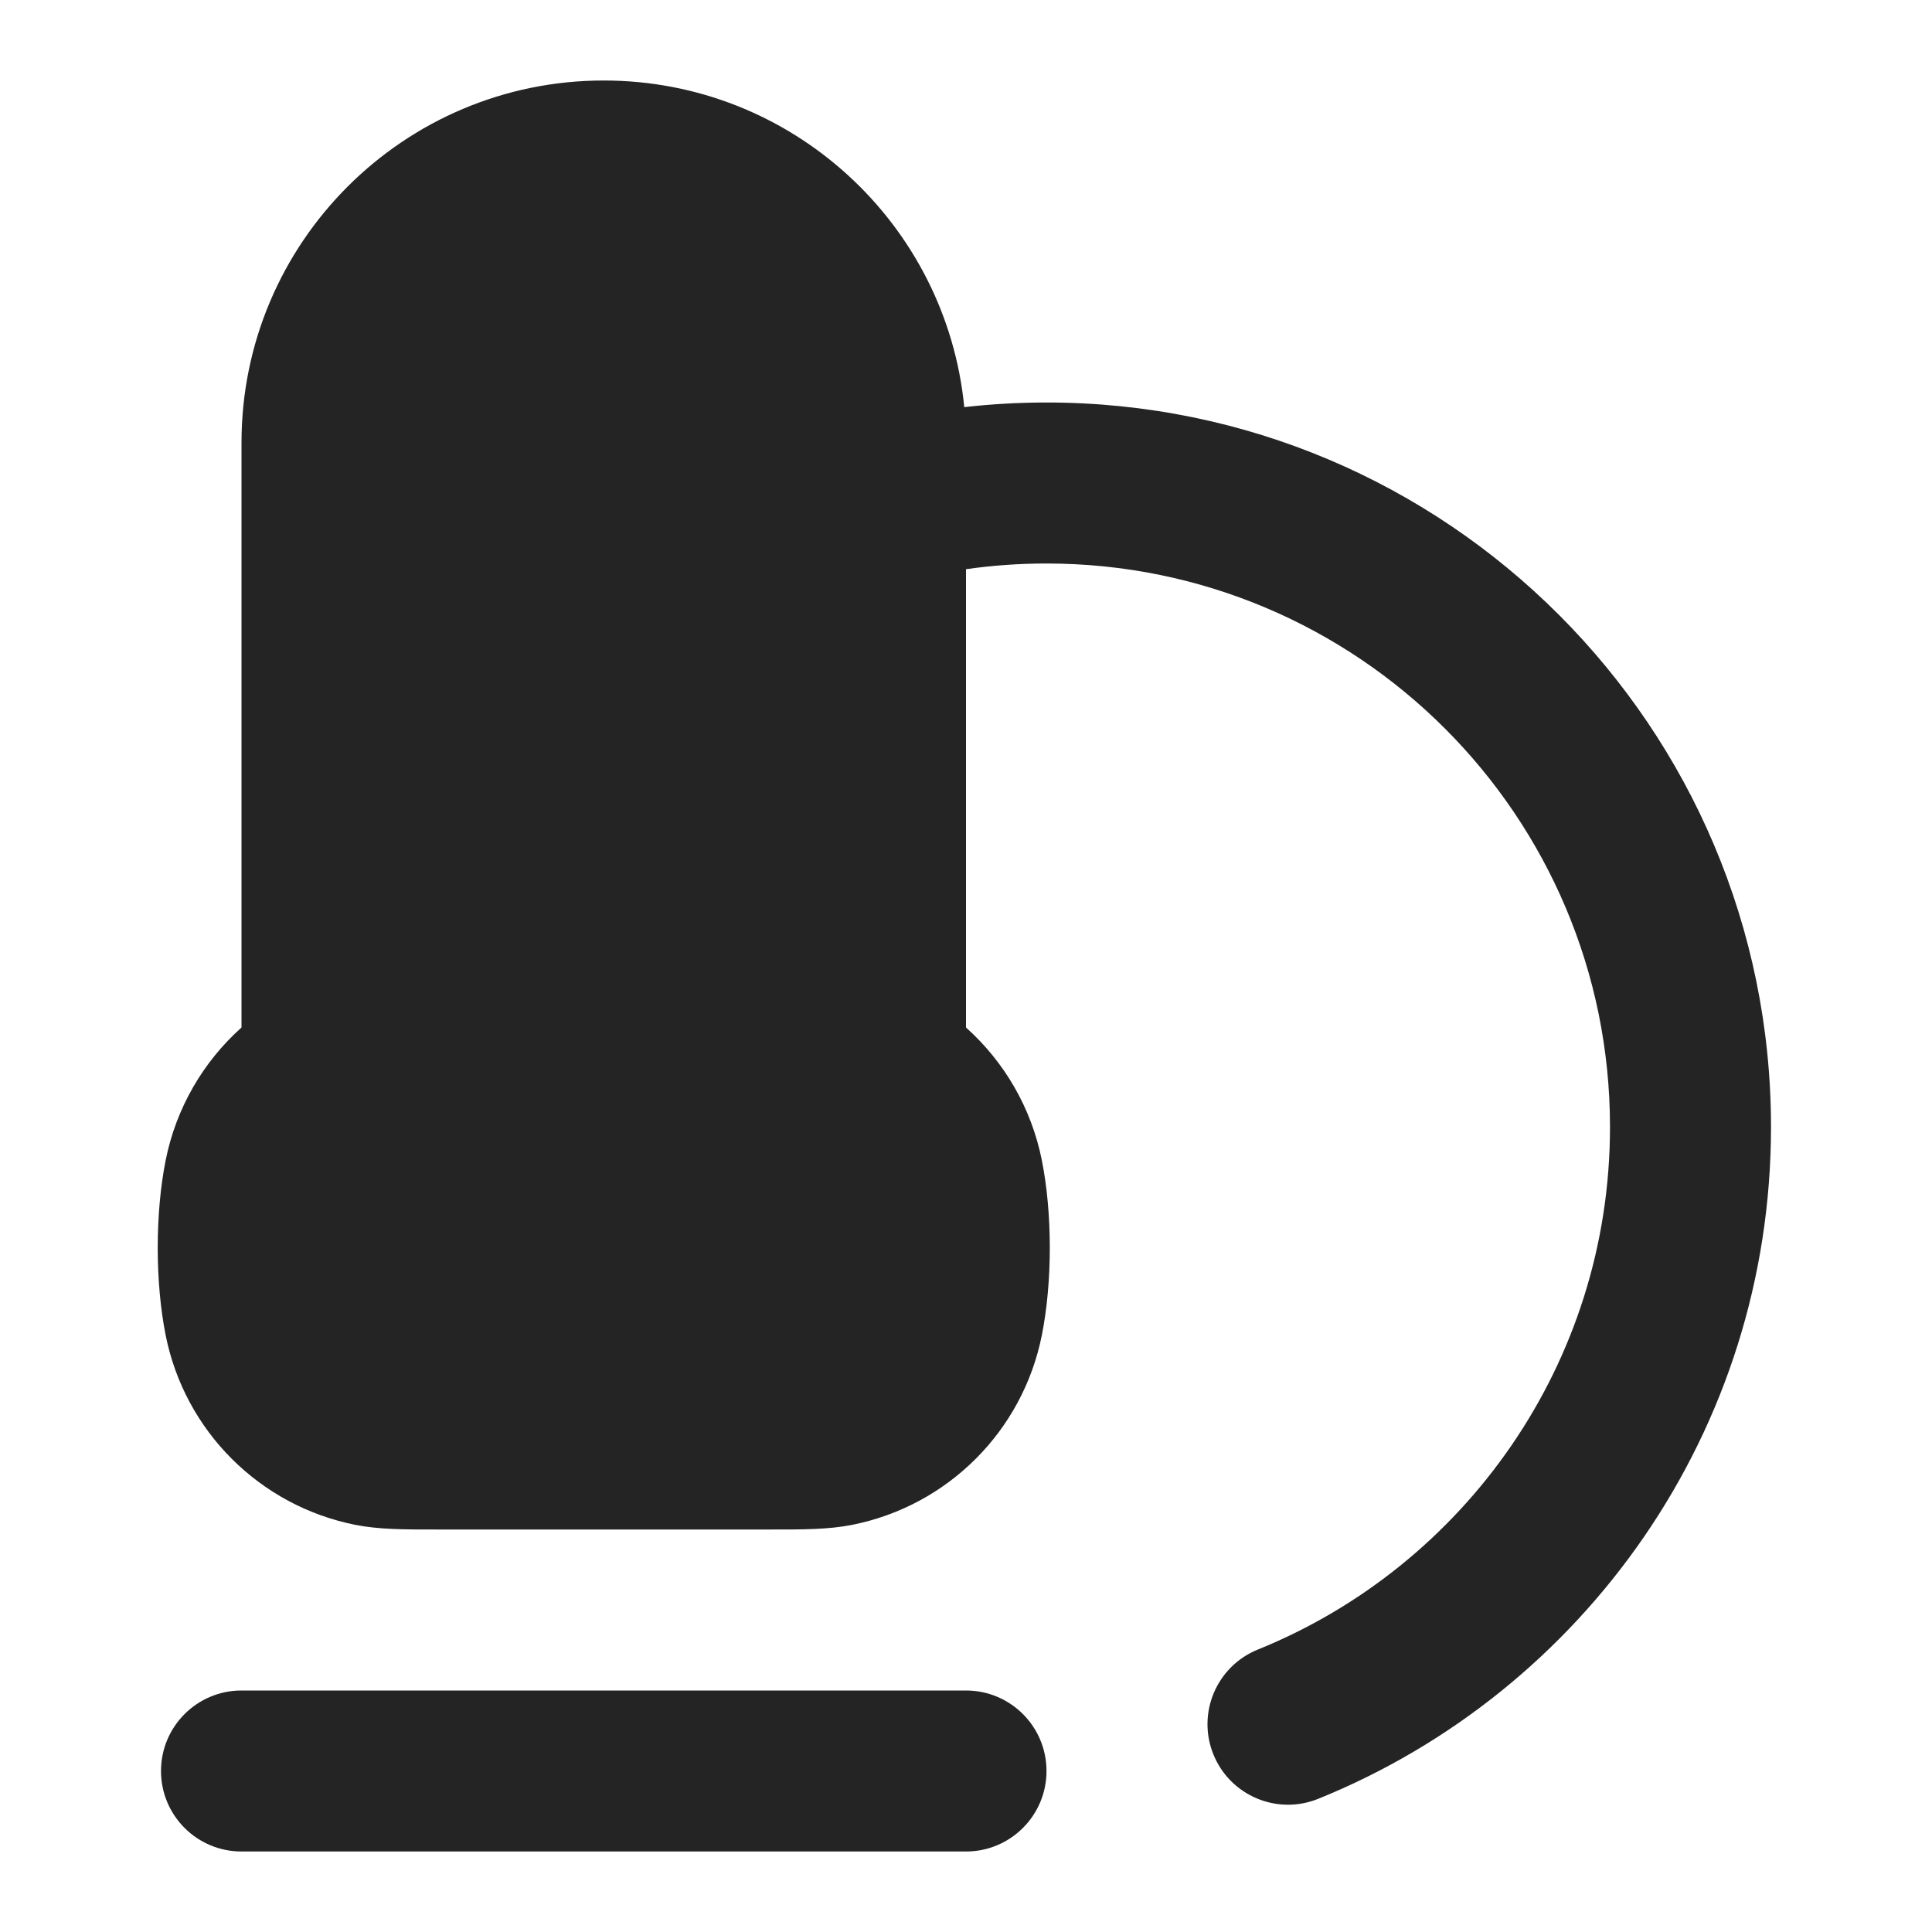
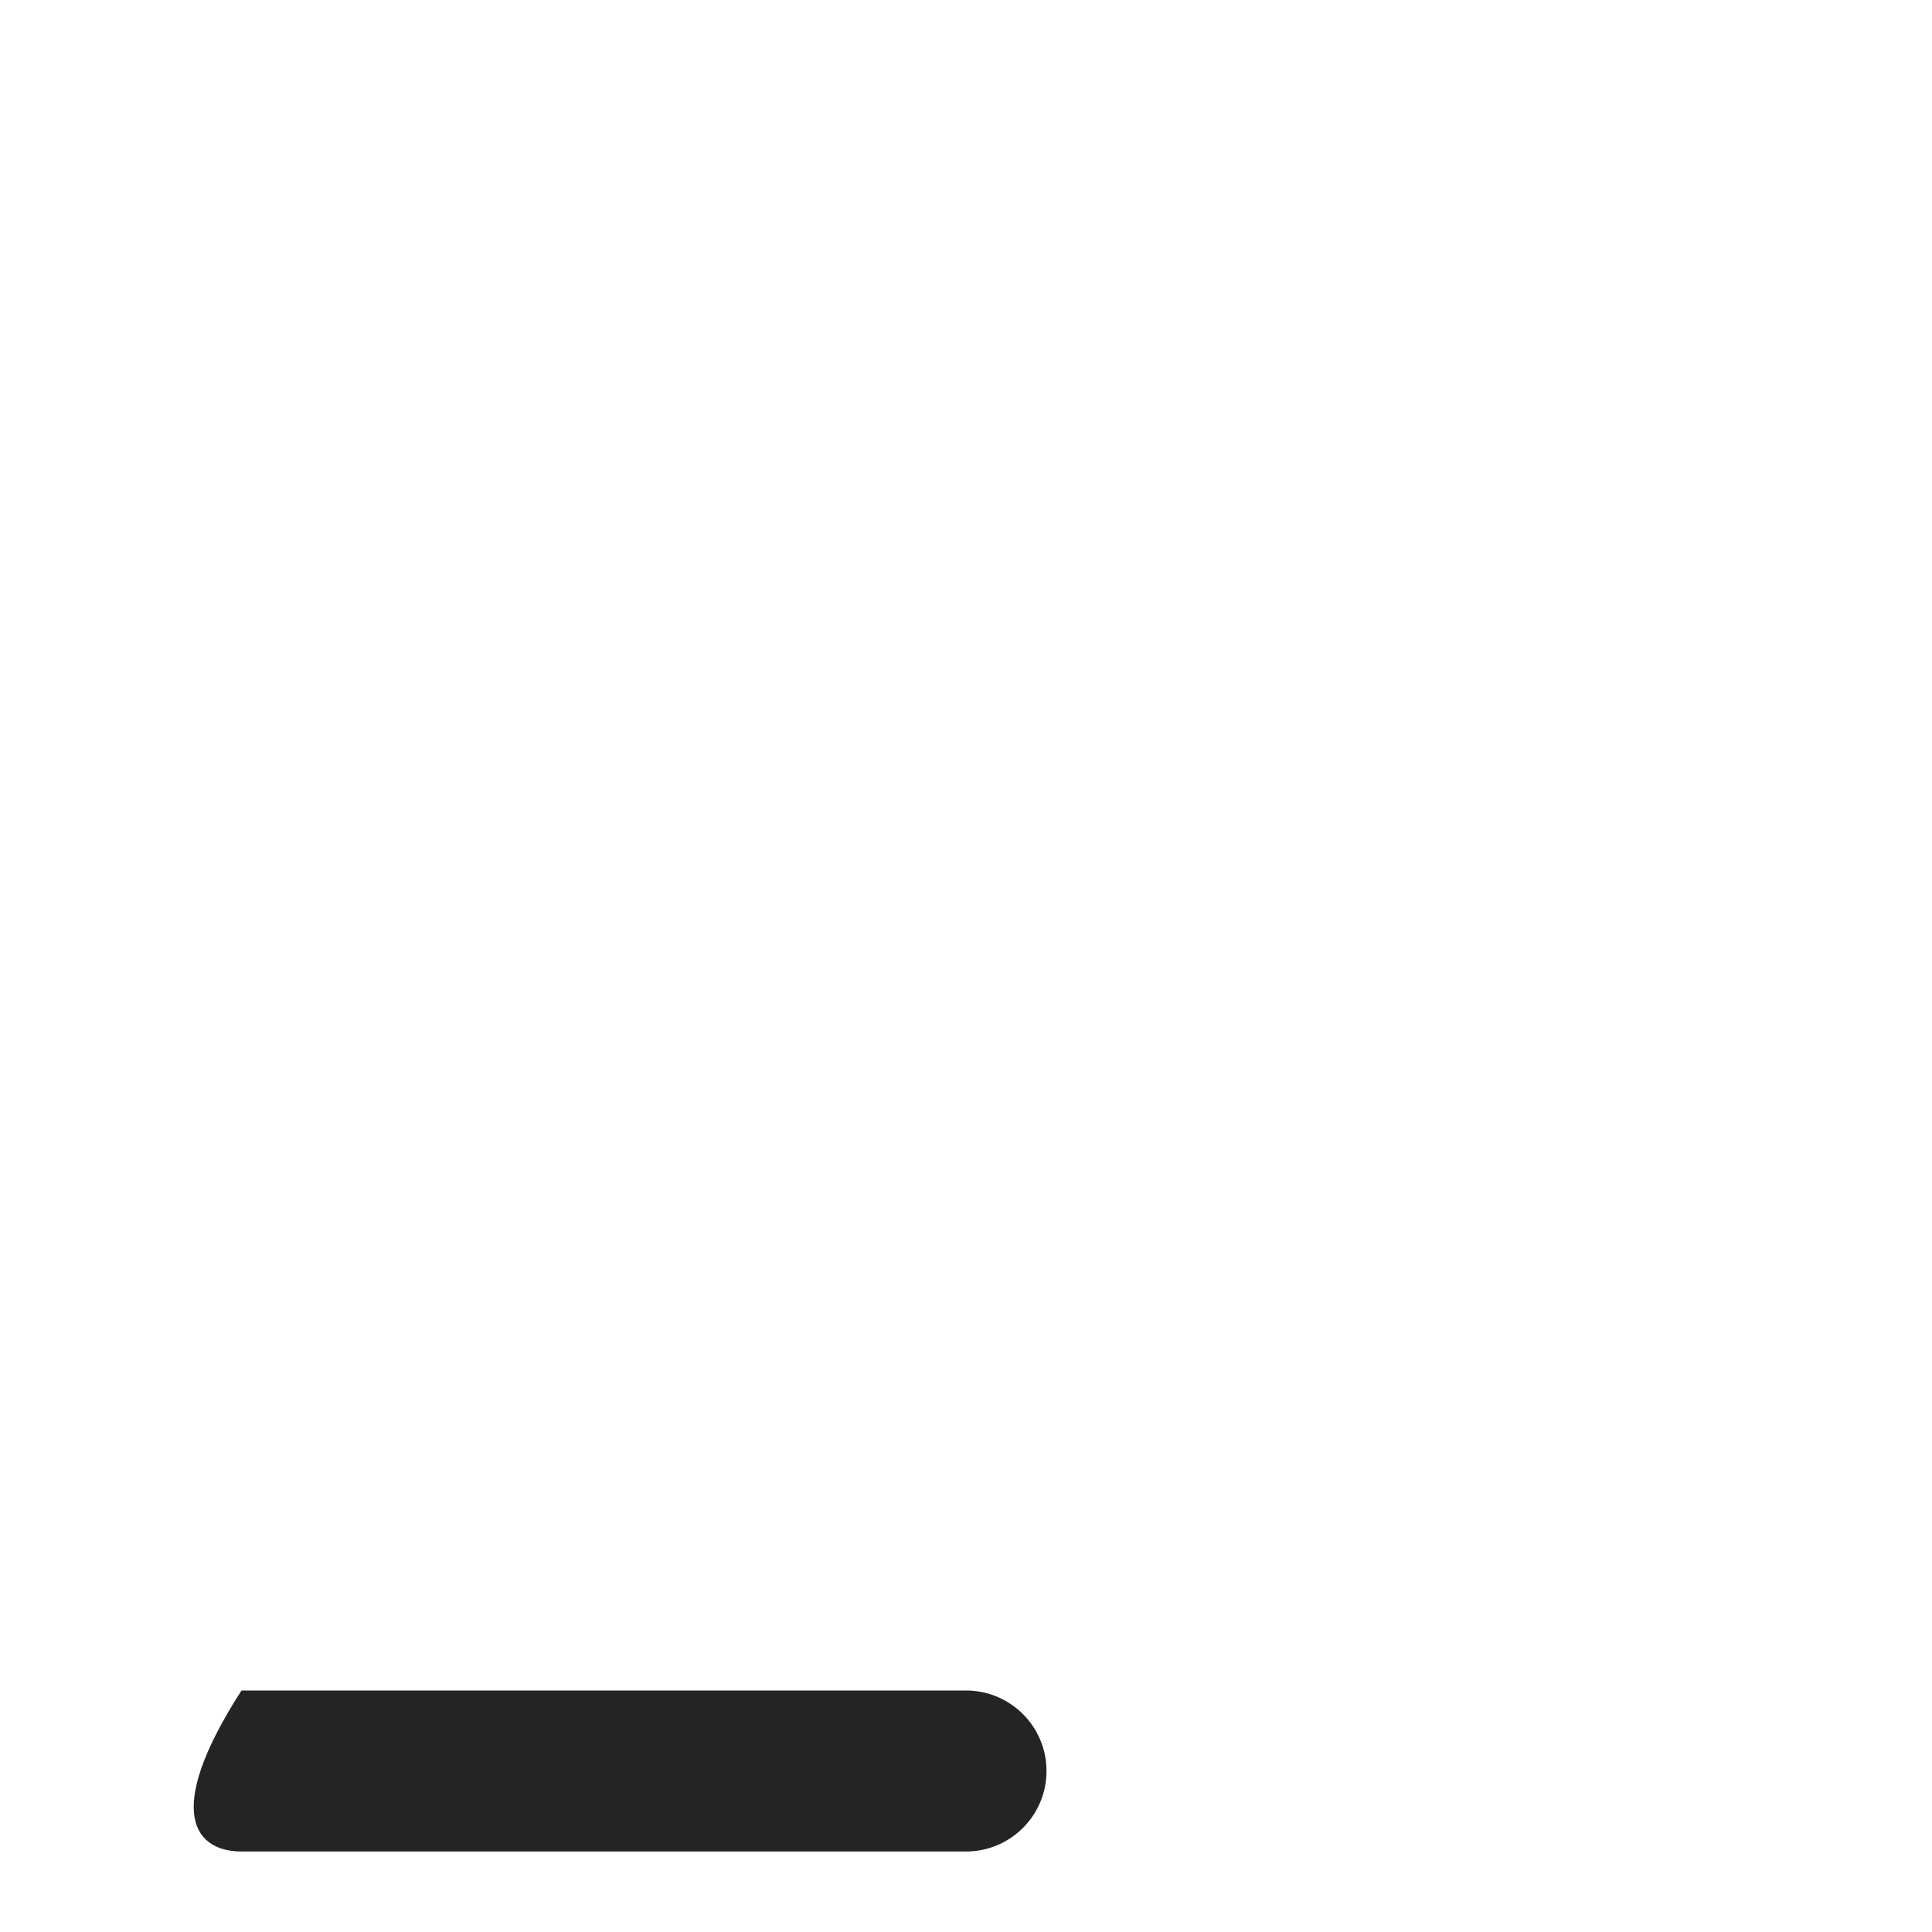
<svg xmlns="http://www.w3.org/2000/svg" width="60" height="60" viewBox="0 0 60 60" fill="none">
-   <path fill-rule="evenodd" clip-rule="evenodd" d="M7.5 13.75C7.5 7.537 12.537 2.5 18.75 2.5C24.59 2.5 29.39 6.95 29.946 12.644C30.785 12.549 31.637 12.5 32.5 12.5C44.926 12.5 55 22.574 55 35C55 44.447 49.179 52.528 40.938 55.864C39.658 56.382 38.201 55.764 37.683 54.484C37.165 53.204 37.782 51.747 39.062 51.229C45.48 48.631 50 42.34 50 35C50 25.335 42.165 17.5 32.5 17.5C31.65 17.5 30.816 17.56 30 17.677V31.91C31.187 32.972 32.032 34.407 32.356 36.037C32.684 37.684 32.685 39.81 32.356 41.463C31.764 44.439 29.439 46.764 26.463 47.356C25.731 47.502 24.912 47.501 23.96 47.5H13.54C12.589 47.501 11.769 47.502 11.037 47.356C8.062 46.764 5.736 44.439 5.144 41.463C4.817 39.816 4.816 37.69 5.144 36.037C5.469 34.407 6.313 32.972 7.5 31.91V13.75Z" fill="#252424" />
-   <path d="M7.5 52.5C6.119 52.5 5 53.619 5 55C5 56.381 6.119 57.5 7.5 57.5H30C31.381 57.5 32.5 56.381 32.5 55C32.5 53.619 31.381 52.5 30 52.5H7.5Z" fill="#252424" />
+   <path d="M7.5 52.5C5 56.381 6.119 57.5 7.5 57.5H30C31.381 57.5 32.5 56.381 32.5 55C32.5 53.619 31.381 52.5 30 52.5H7.5Z" fill="#252424" />
</svg>